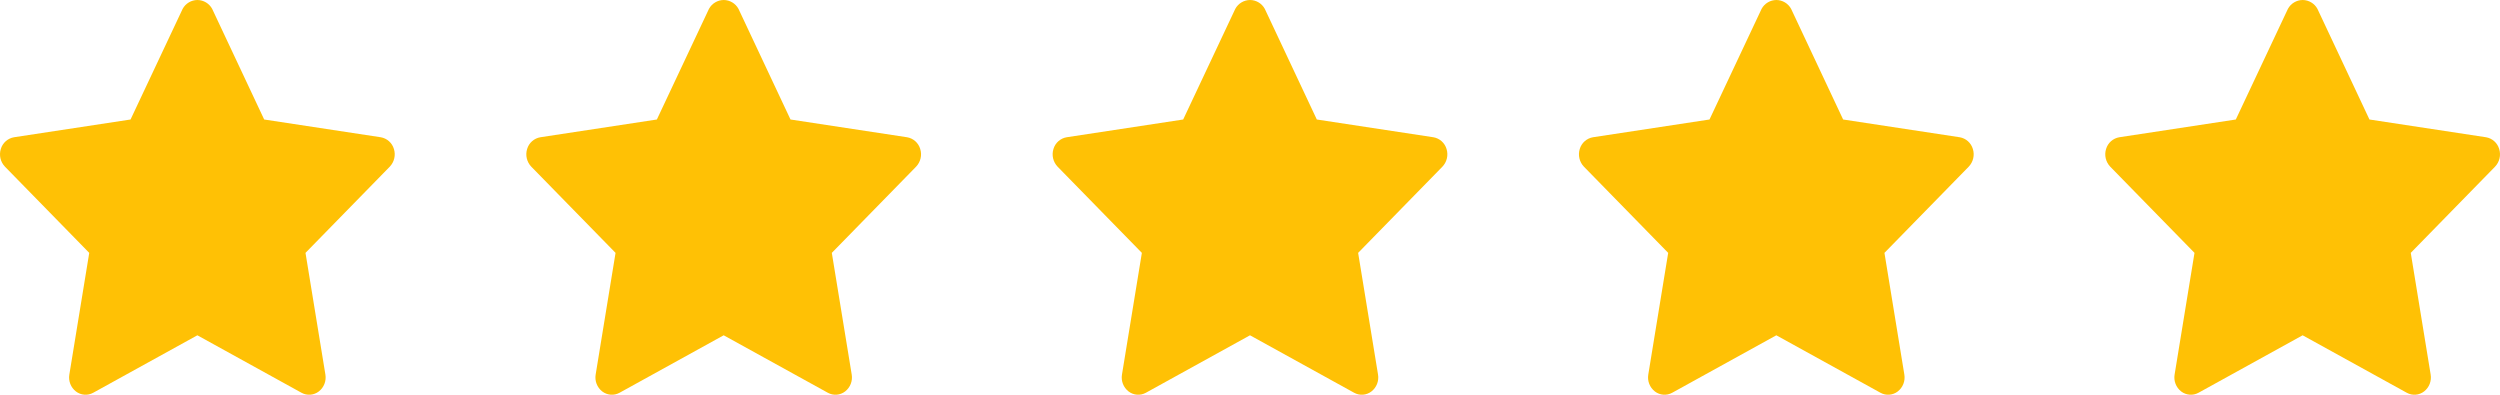
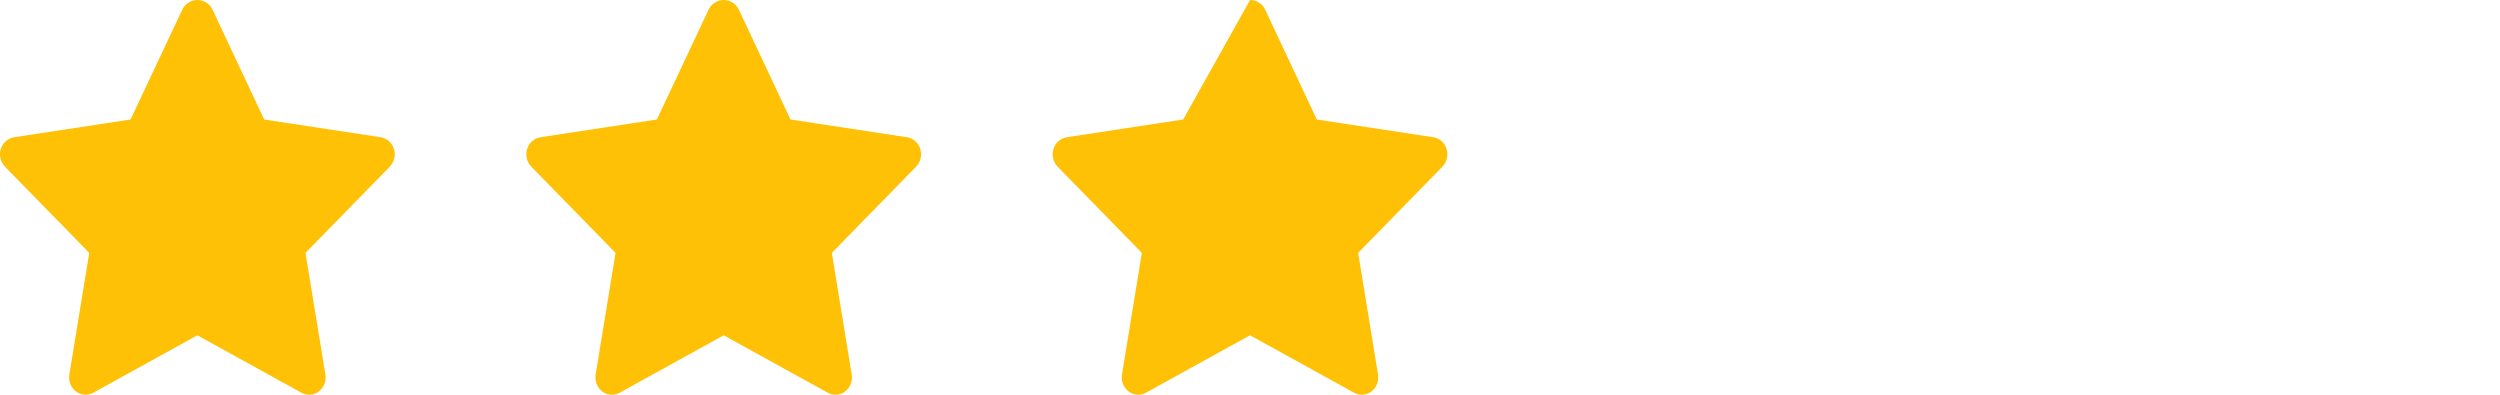
<svg xmlns="http://www.w3.org/2000/svg" width="95px" height="15px" viewBox="0 0 95 15" version="1.1">
  <title>5-stars</title>
  <g id="star" fill="#FFC105" fill-rule="nonzero">
-     <path d="M94.464,5.215 L90.039,4.541 L88.062,0.336 C87.95,0.131 87.736,0.002 87.502,0 C87.268,0.002 87.053,0.131 86.941,0.336 L84.961,4.541 L80.536,5.215 C80.296,5.255 80.1,5.428 80.031,5.661 C79.957,5.897 80.018,6.155 80.189,6.334 L83.391,9.609 L82.635,14.233 C82.594,14.476 82.69,14.723 82.884,14.874 C83.074,15.021 83.333,15.041 83.543,14.925 L87.5,12.741 L91.458,14.925 C91.668,15.041 91.926,15.021 92.116,14.874 C92.31,14.723 92.406,14.476 92.365,14.233 L91.609,9.609 L94.811,6.334 C94.982,6.155 95.043,5.898 94.969,5.662 C94.901,5.429 94.705,5.255 94.466,5.215 L94.464,5.215 Z" id="star5" />
-     <path d="M74.464,5.215 L70.039,4.541 L68.062,0.336 C67.95,0.131 67.736,0.002 67.502,0 C67.268,0.002 67.053,0.131 66.941,0.336 L64.961,4.541 L60.536,5.215 C60.296,5.255 60.1,5.428 60.031,5.661 C59.957,5.897 60.018,6.155 60.189,6.334 L63.391,9.609 L62.635,14.233 C62.594,14.476 62.69,14.723 62.884,14.874 C63.074,15.021 63.333,15.041 63.543,14.925 L67.5,12.741 L71.458,14.925 C71.668,15.041 71.926,15.021 72.116,14.874 C72.31,14.723 72.406,14.476 72.365,14.233 L71.609,9.609 L74.811,6.334 C74.982,6.155 75.043,5.898 74.969,5.662 C74.901,5.429 74.705,5.255 74.466,5.215 L74.464,5.215 Z" id="star4" />
-     <path d="M54.464,5.215 L50.039,4.541 L48.062,0.336 C47.95,0.131 47.736,0.002 47.502,0 C47.268,0.002 47.053,0.131 46.941,0.336 L44.961,4.541 L40.536,5.215 C40.296,5.255 40.1,5.428 40.031,5.661 C39.957,5.897 40.018,6.155 40.189,6.334 L43.391,9.609 L42.635,14.233 C42.594,14.476 42.69,14.723 42.884,14.874 C43.074,15.021 43.333,15.041 43.543,14.925 L47.5,12.741 L51.458,14.925 C51.667,15.041 51.926,15.021 52.116,14.874 C52.31,14.723 52.406,14.476 52.365,14.233 L51.609,9.609 L54.811,6.334 C54.982,6.155 55.043,5.898 54.969,5.662 C54.901,5.429 54.705,5.255 54.466,5.215 L54.464,5.215 Z" id="star3" />
+     <path d="M54.464,5.215 L50.039,4.541 L48.062,0.336 C47.95,0.131 47.736,0.002 47.502,0 L44.961,4.541 L40.536,5.215 C40.296,5.255 40.1,5.428 40.031,5.661 C39.957,5.897 40.018,6.155 40.189,6.334 L43.391,9.609 L42.635,14.233 C42.594,14.476 42.69,14.723 42.884,14.874 C43.074,15.021 43.333,15.041 43.543,14.925 L47.5,12.741 L51.458,14.925 C51.667,15.041 51.926,15.021 52.116,14.874 C52.31,14.723 52.406,14.476 52.365,14.233 L51.609,9.609 L54.811,6.334 C54.982,6.155 55.043,5.898 54.969,5.662 C54.901,5.429 54.705,5.255 54.466,5.215 L54.464,5.215 Z" id="star3" />
    <path d="M34.464,5.215 L30.039,4.541 L28.062,0.336 C27.95,0.131 27.736,0.002 27.502,0 C27.268,0.002 27.053,0.131 26.941,0.336 L24.961,4.541 L20.536,5.215 C20.296,5.255 20.1,5.428 20.031,5.661 C19.957,5.897 20.018,6.155 20.189,6.334 L23.391,9.609 L22.635,14.233 C22.594,14.476 22.69,14.723 22.884,14.874 C23.074,15.021 23.333,15.041 23.543,14.925 L27.5,12.741 L31.458,14.925 C31.668,15.041 31.926,15.021 32.116,14.874 C32.31,14.723 32.406,14.476 32.365,14.233 L31.609,9.609 L34.811,6.334 C34.982,6.155 35.043,5.898 34.969,5.662 C34.901,5.429 34.705,5.255 34.466,5.215 L34.464,5.215 Z" id="star2" />
    <path d="M14.464,5.215 L10.039,4.541 L8.062,0.336 C7.95,0.131 7.735,0.002 7.501,0 C7.267,0.002 7.053,0.131 6.941,0.336 L4.961,4.541 L0.536,5.215 C0.296,5.255 0.1,5.428 0.031,5.661 C-0.043,5.897 0.017,6.155 0.189,6.334 L3.391,9.609 L2.635,14.233 C2.594,14.476 2.689,14.723 2.884,14.874 C3.073,15.021 3.332,15.041 3.542,14.925 L7.5,12.741 L11.457,14.925 C11.667,15.041 11.926,15.021 12.116,14.874 C12.31,14.723 12.406,14.476 12.365,14.233 L11.609,9.609 L14.811,6.334 C14.982,6.155 15.043,5.898 14.969,5.662 C14.901,5.429 14.705,5.255 14.465,5.215 L14.464,5.215 Z" id="star1" />
  </g>
</svg>